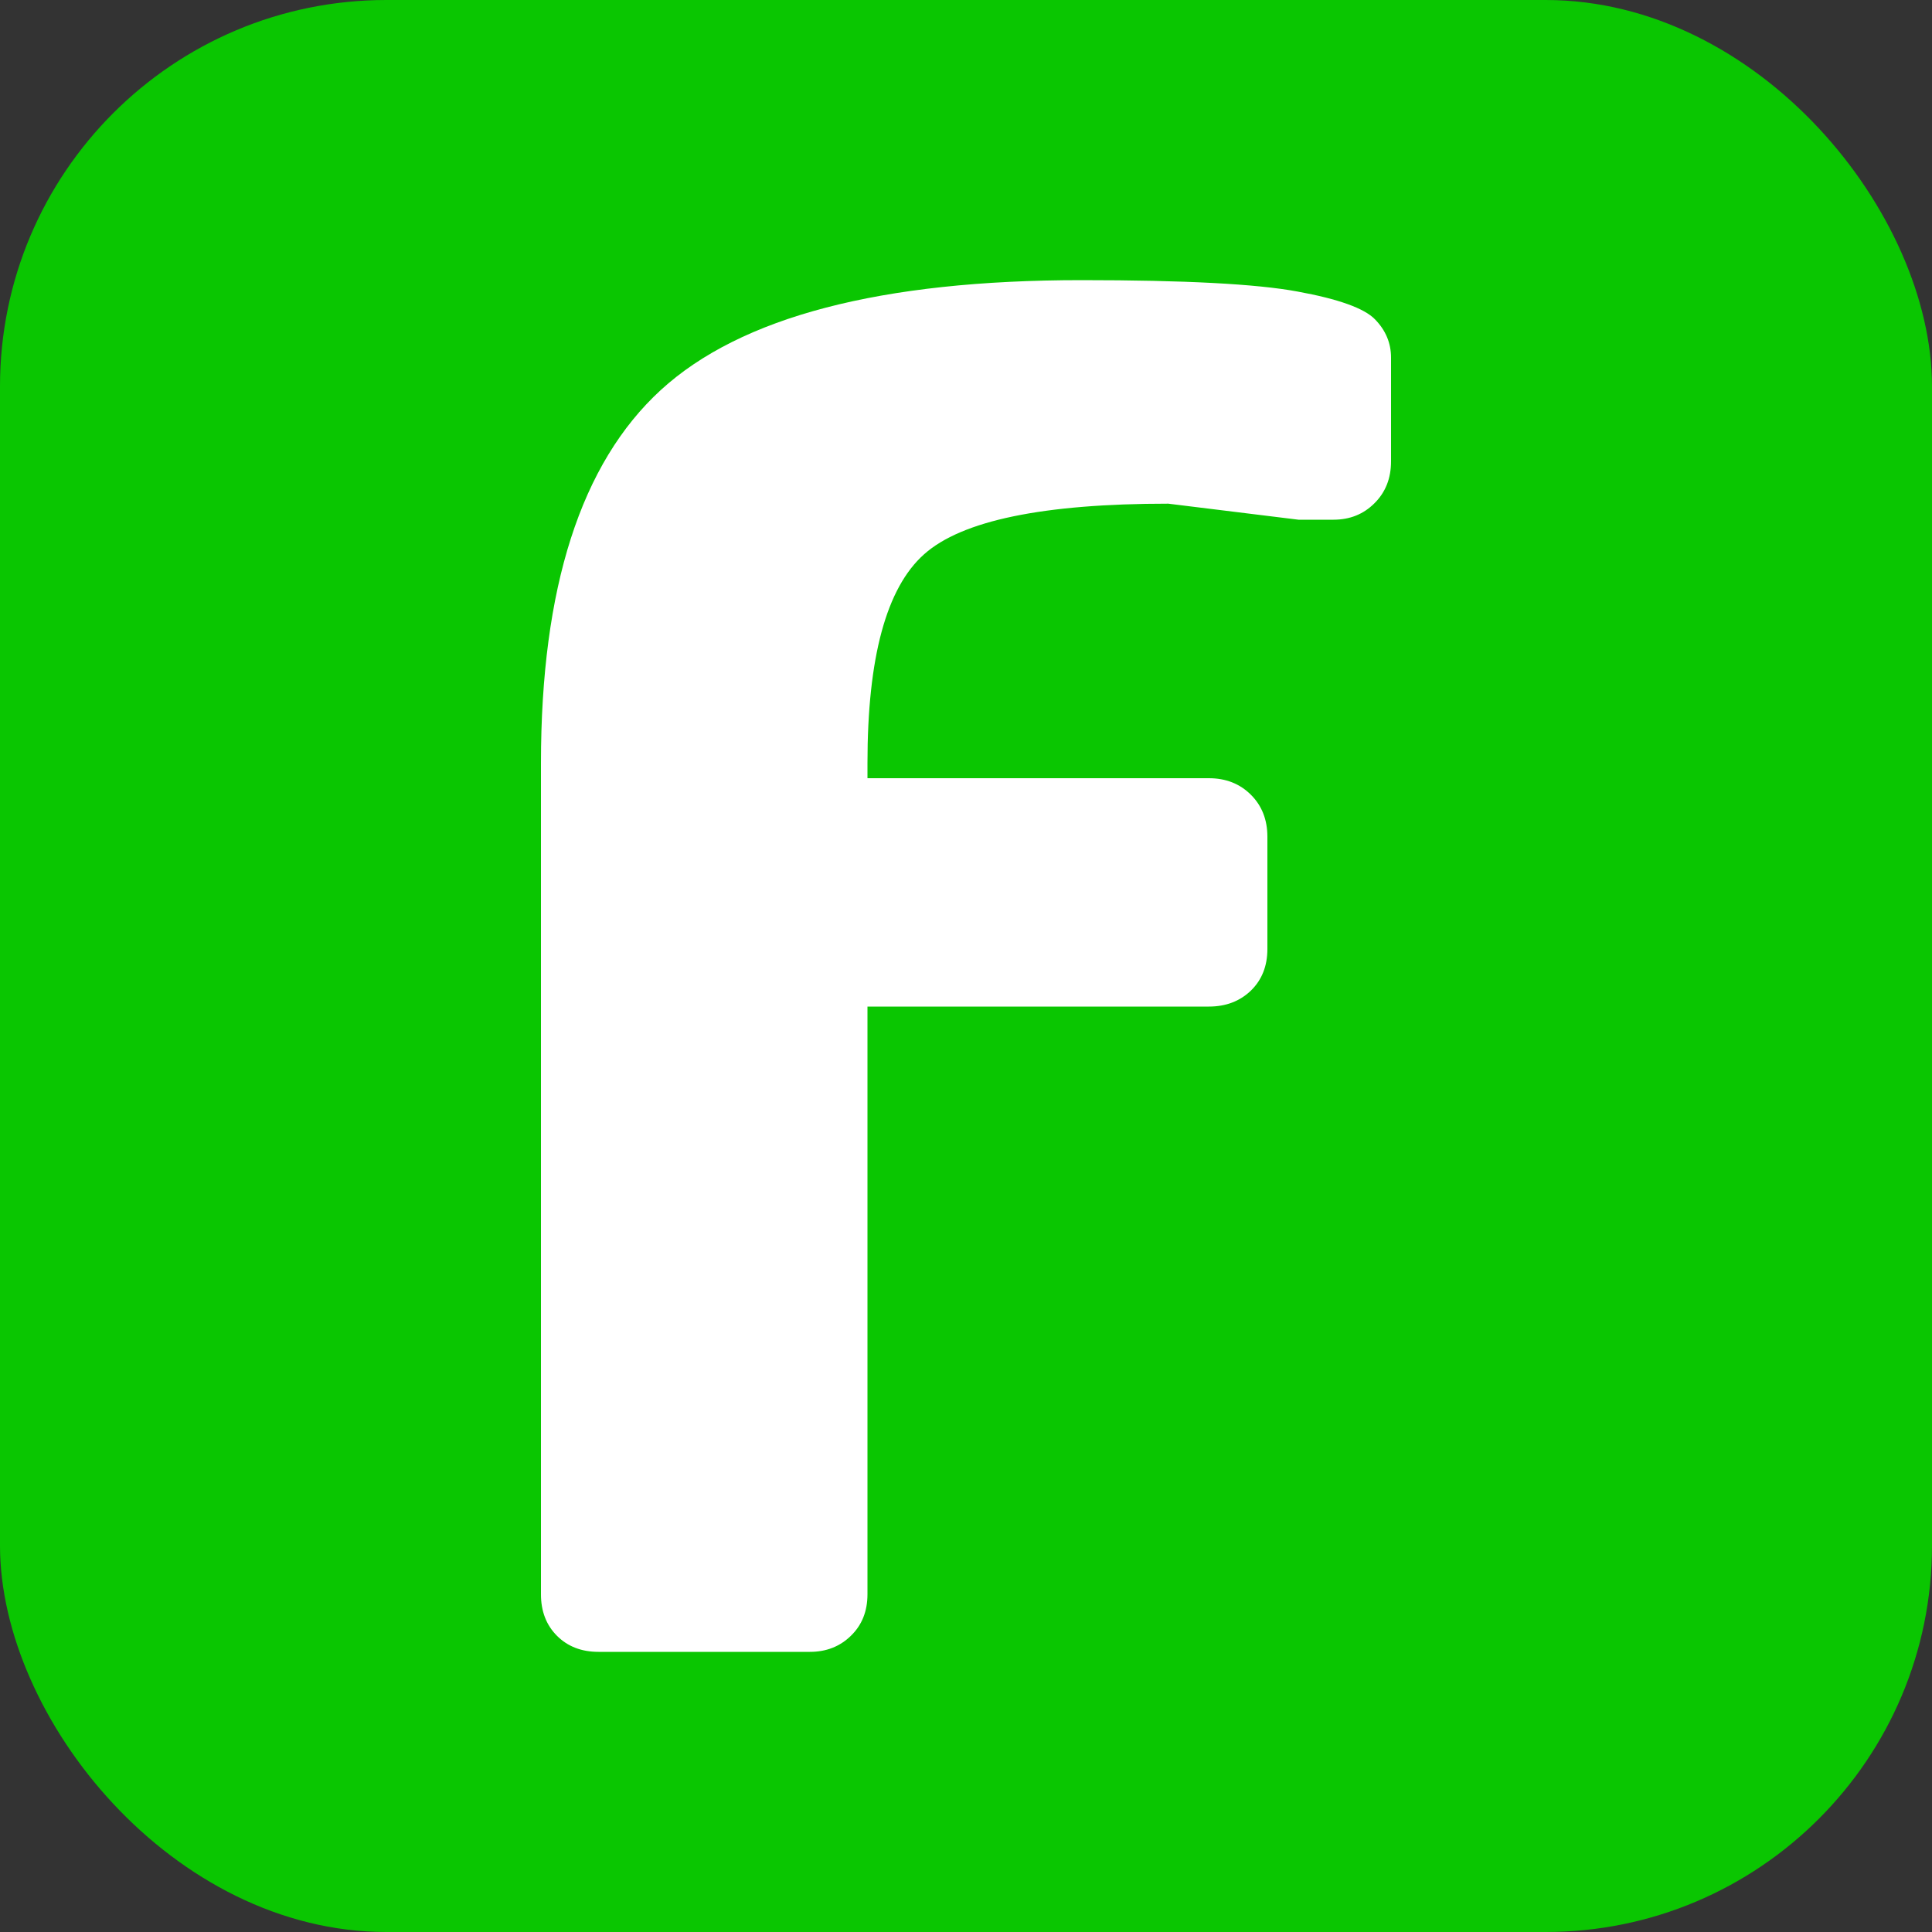
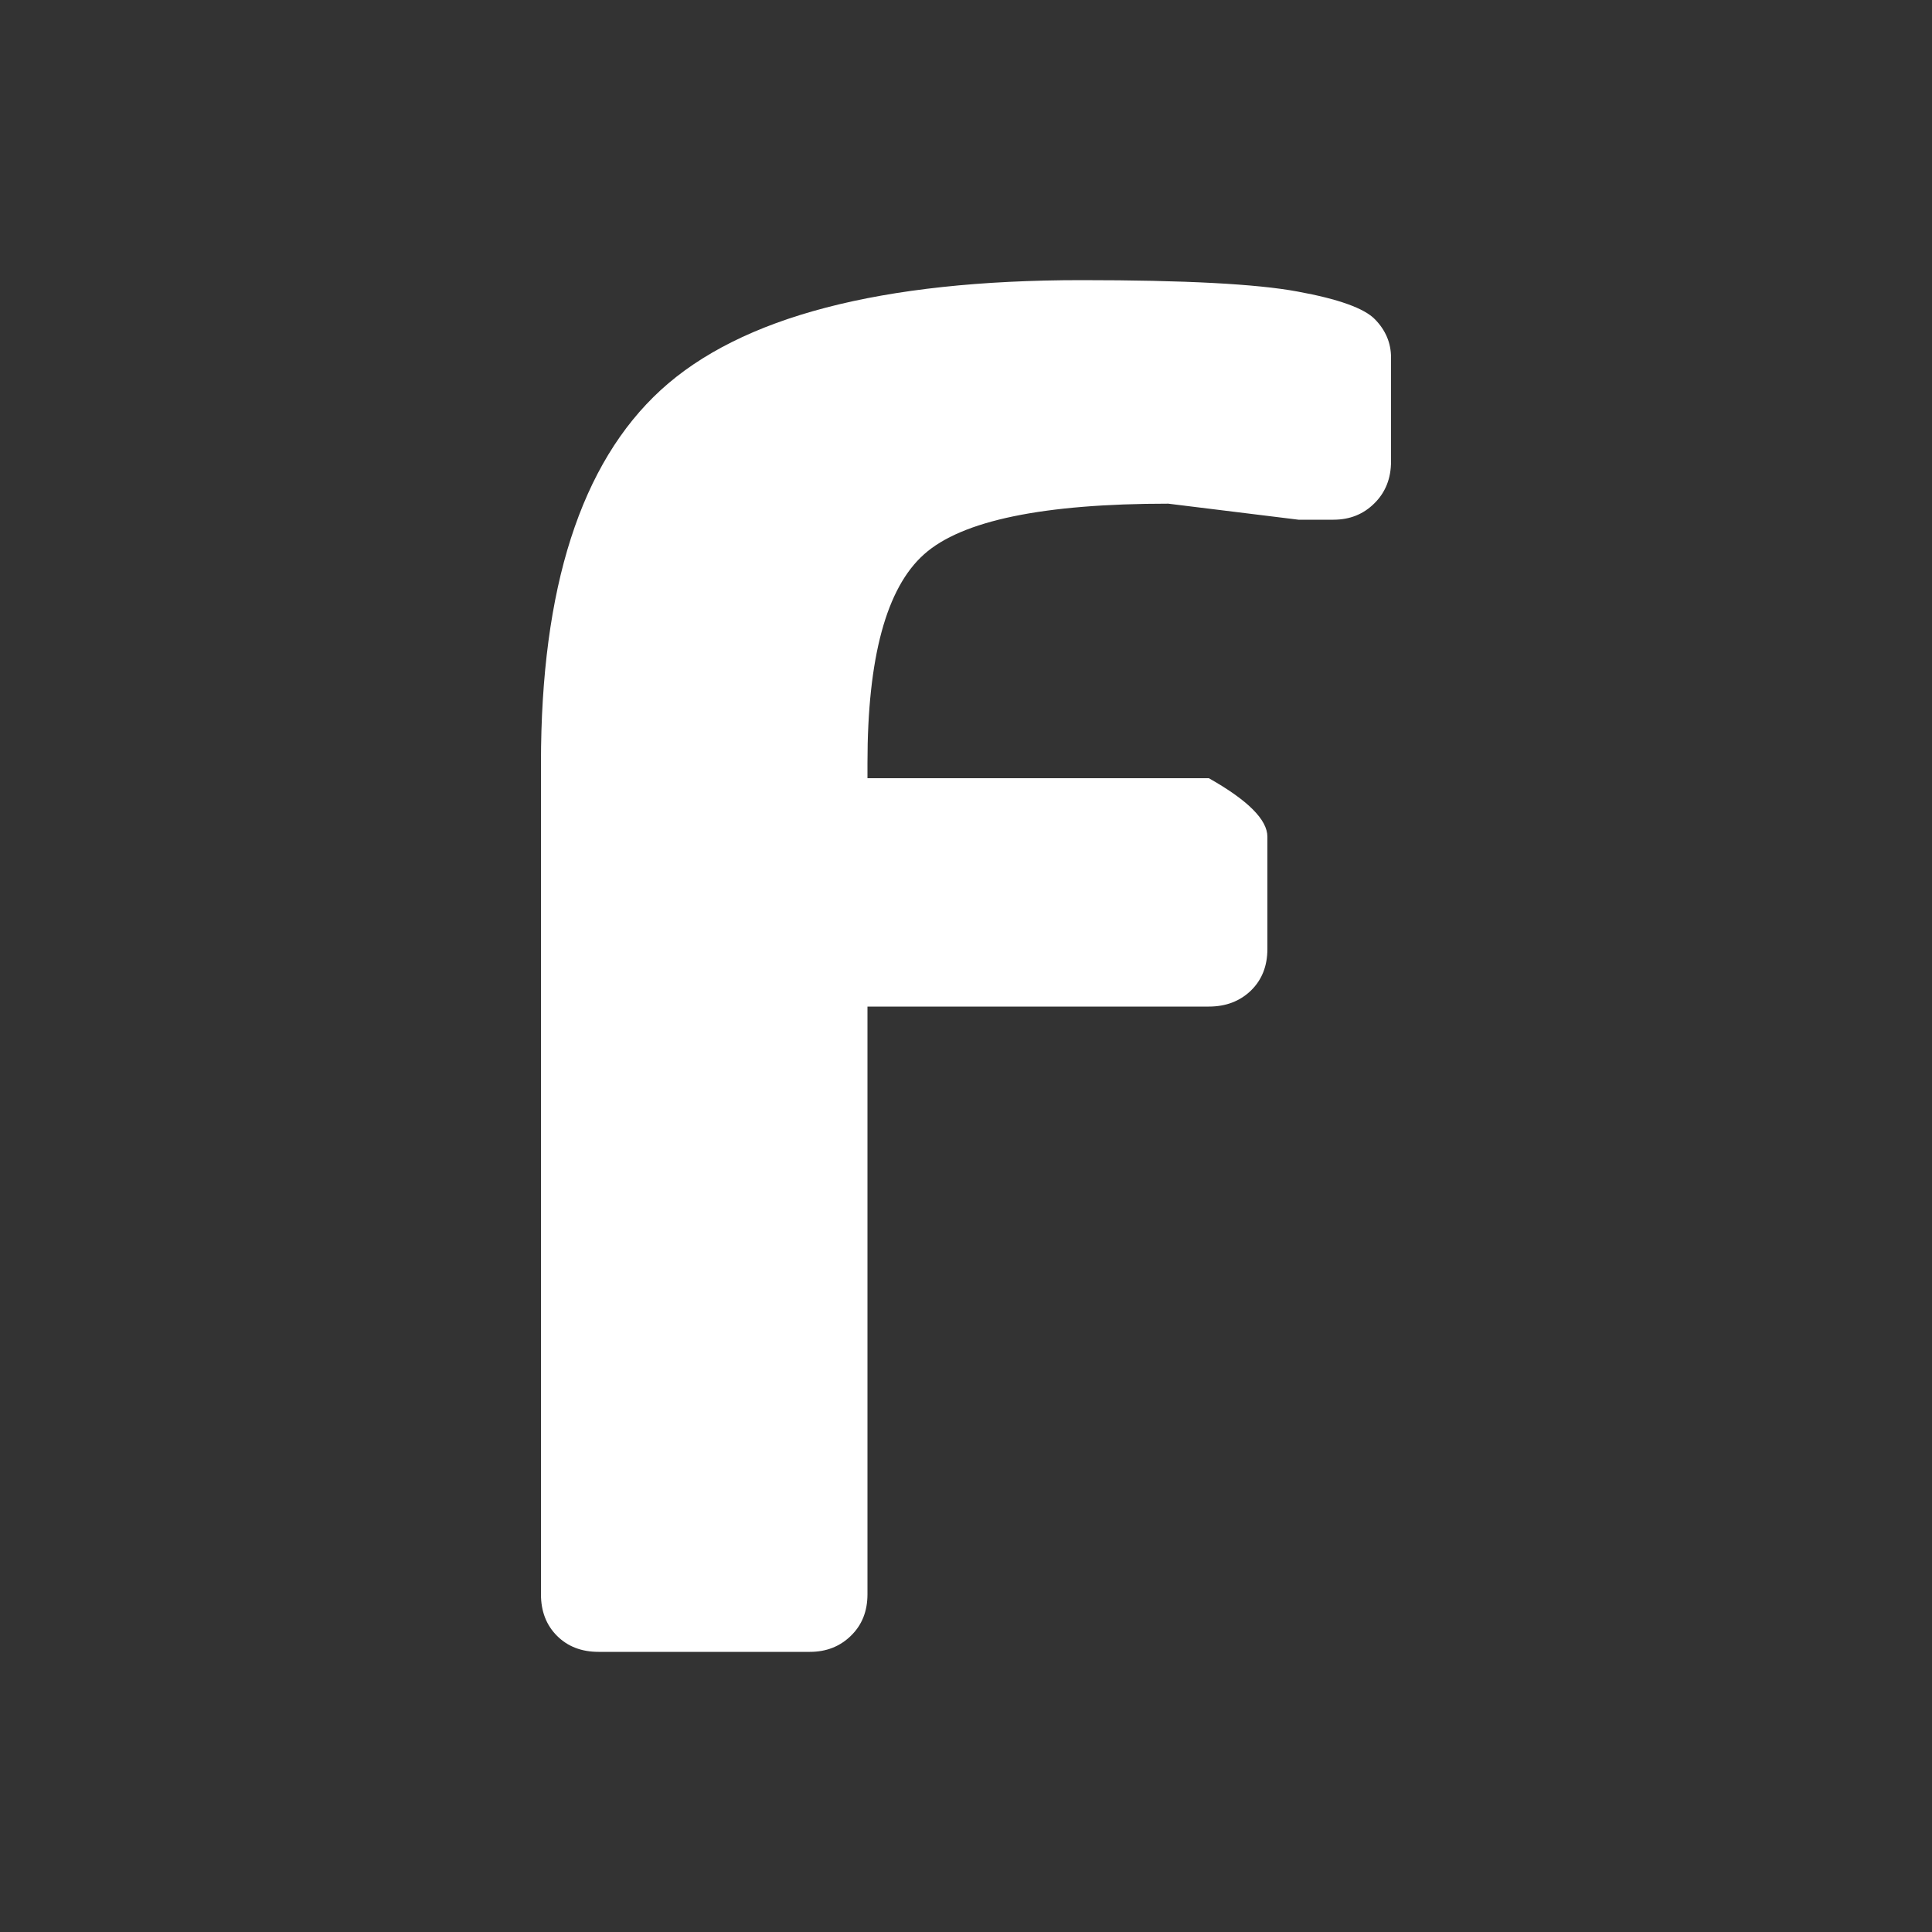
<svg xmlns="http://www.w3.org/2000/svg" width="256" height="256" viewBox="0 0 100 100">
  <rect x="0" y="0" width="100" height="100" fill="#333333" stroke="none" />
-   <rect width="100" height="100" rx="20" fill="#0ac601" />
-   <path fill="#fff" d="M69.02 26.90L67.21 26.90L60.47 26.07Q50.76 26.07 47.83 28.69Q44.90 31.30 44.90 39.50L44.90 39.50L44.90 40.28L62.57 40.28Q63.89 40.28 64.75 41.14Q65.60 41.99 65.60 43.31L65.60 43.31L65.60 49.12Q65.60 50.44 64.75 51.27Q63.89 52.10 62.57 52.10L62.57 52.10L44.90 52.10L44.90 82.52Q44.90 83.84 44.04 84.67Q43.19 85.50 41.92 85.50L41.92 85.50L30.98 85.50Q29.66 85.50 28.83 84.67Q28.00 83.84 28.00 82.52L28.00 82.52L28.00 39.50Q28.00 25.88 34.20 20.19Q40.41 14.50 55.98 14.50L55.98 14.50Q63.99 14.50 67.16 15.09Q70.34 15.67 71.17 16.53Q72.00 17.38 72.00 18.51L72.00 18.51L72.00 23.88Q72.00 25.20 71.14 26.05Q70.29 26.90 69.02 26.90L69.02 26.90Z" />
+   <path fill="#fff" d="M69.02 26.90L67.21 26.90L60.47 26.07Q50.76 26.07 47.83 28.69Q44.90 31.30 44.90 39.50L44.90 39.50L44.90 40.28L62.57 40.28Q65.60 41.99 65.60 43.31L65.60 43.31L65.60 49.12Q65.60 50.44 64.75 51.27Q63.89 52.10 62.57 52.10L62.57 52.10L44.90 52.10L44.90 82.52Q44.90 83.84 44.04 84.67Q43.19 85.50 41.92 85.50L41.92 85.50L30.98 85.50Q29.66 85.50 28.83 84.67Q28.00 83.84 28.00 82.52L28.00 82.52L28.00 39.50Q28.00 25.88 34.20 20.19Q40.41 14.50 55.98 14.50L55.98 14.50Q63.99 14.50 67.16 15.09Q70.34 15.67 71.17 16.53Q72.00 17.38 72.00 18.51L72.00 18.51L72.00 23.88Q72.00 25.20 71.14 26.05Q70.29 26.90 69.02 26.90L69.02 26.90Z" />
</svg>